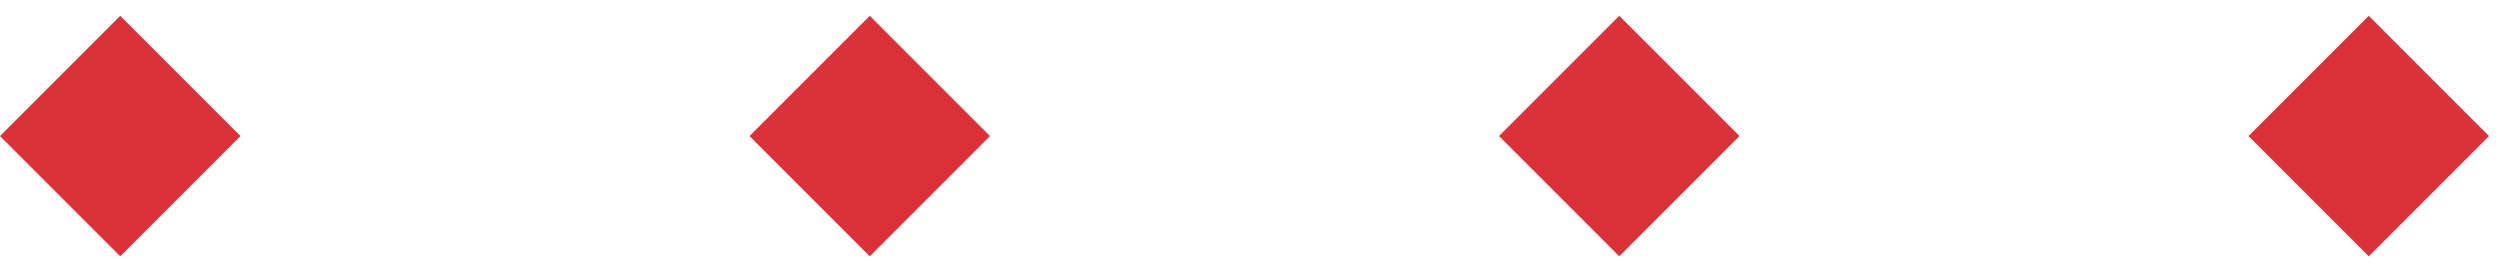
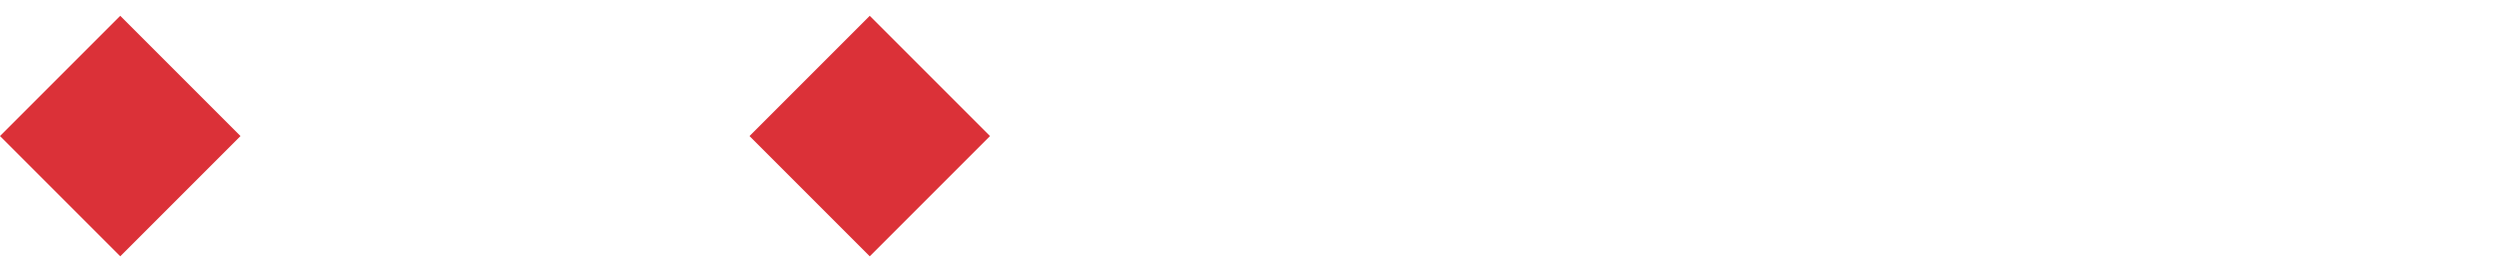
<svg xmlns="http://www.w3.org/2000/svg" width="147" height="16" viewBox="0 0 147 16" fill="none">
  <g id="Group 2">
    <rect id="Rectangle 29" y="8" width="10" height="10" transform="rotate(-45 0 8)" fill="#DB3138" />
    <rect id="Rectangle 30" x="44.071" y="8" width="10" height="10" transform="rotate(-45 44.071 8)" fill="#DB3138" />
-     <rect id="Rectangle 31" x="88.142" y="8" width="10" height="10" transform="rotate(-45 88.142 8)" fill="#DB3138" />
-     <rect id="Rectangle 32" x="132.213" y="8" width="10" height="10" transform="rotate(-45 132.213 8)" fill="#DB3138" />
  </g>
</svg>